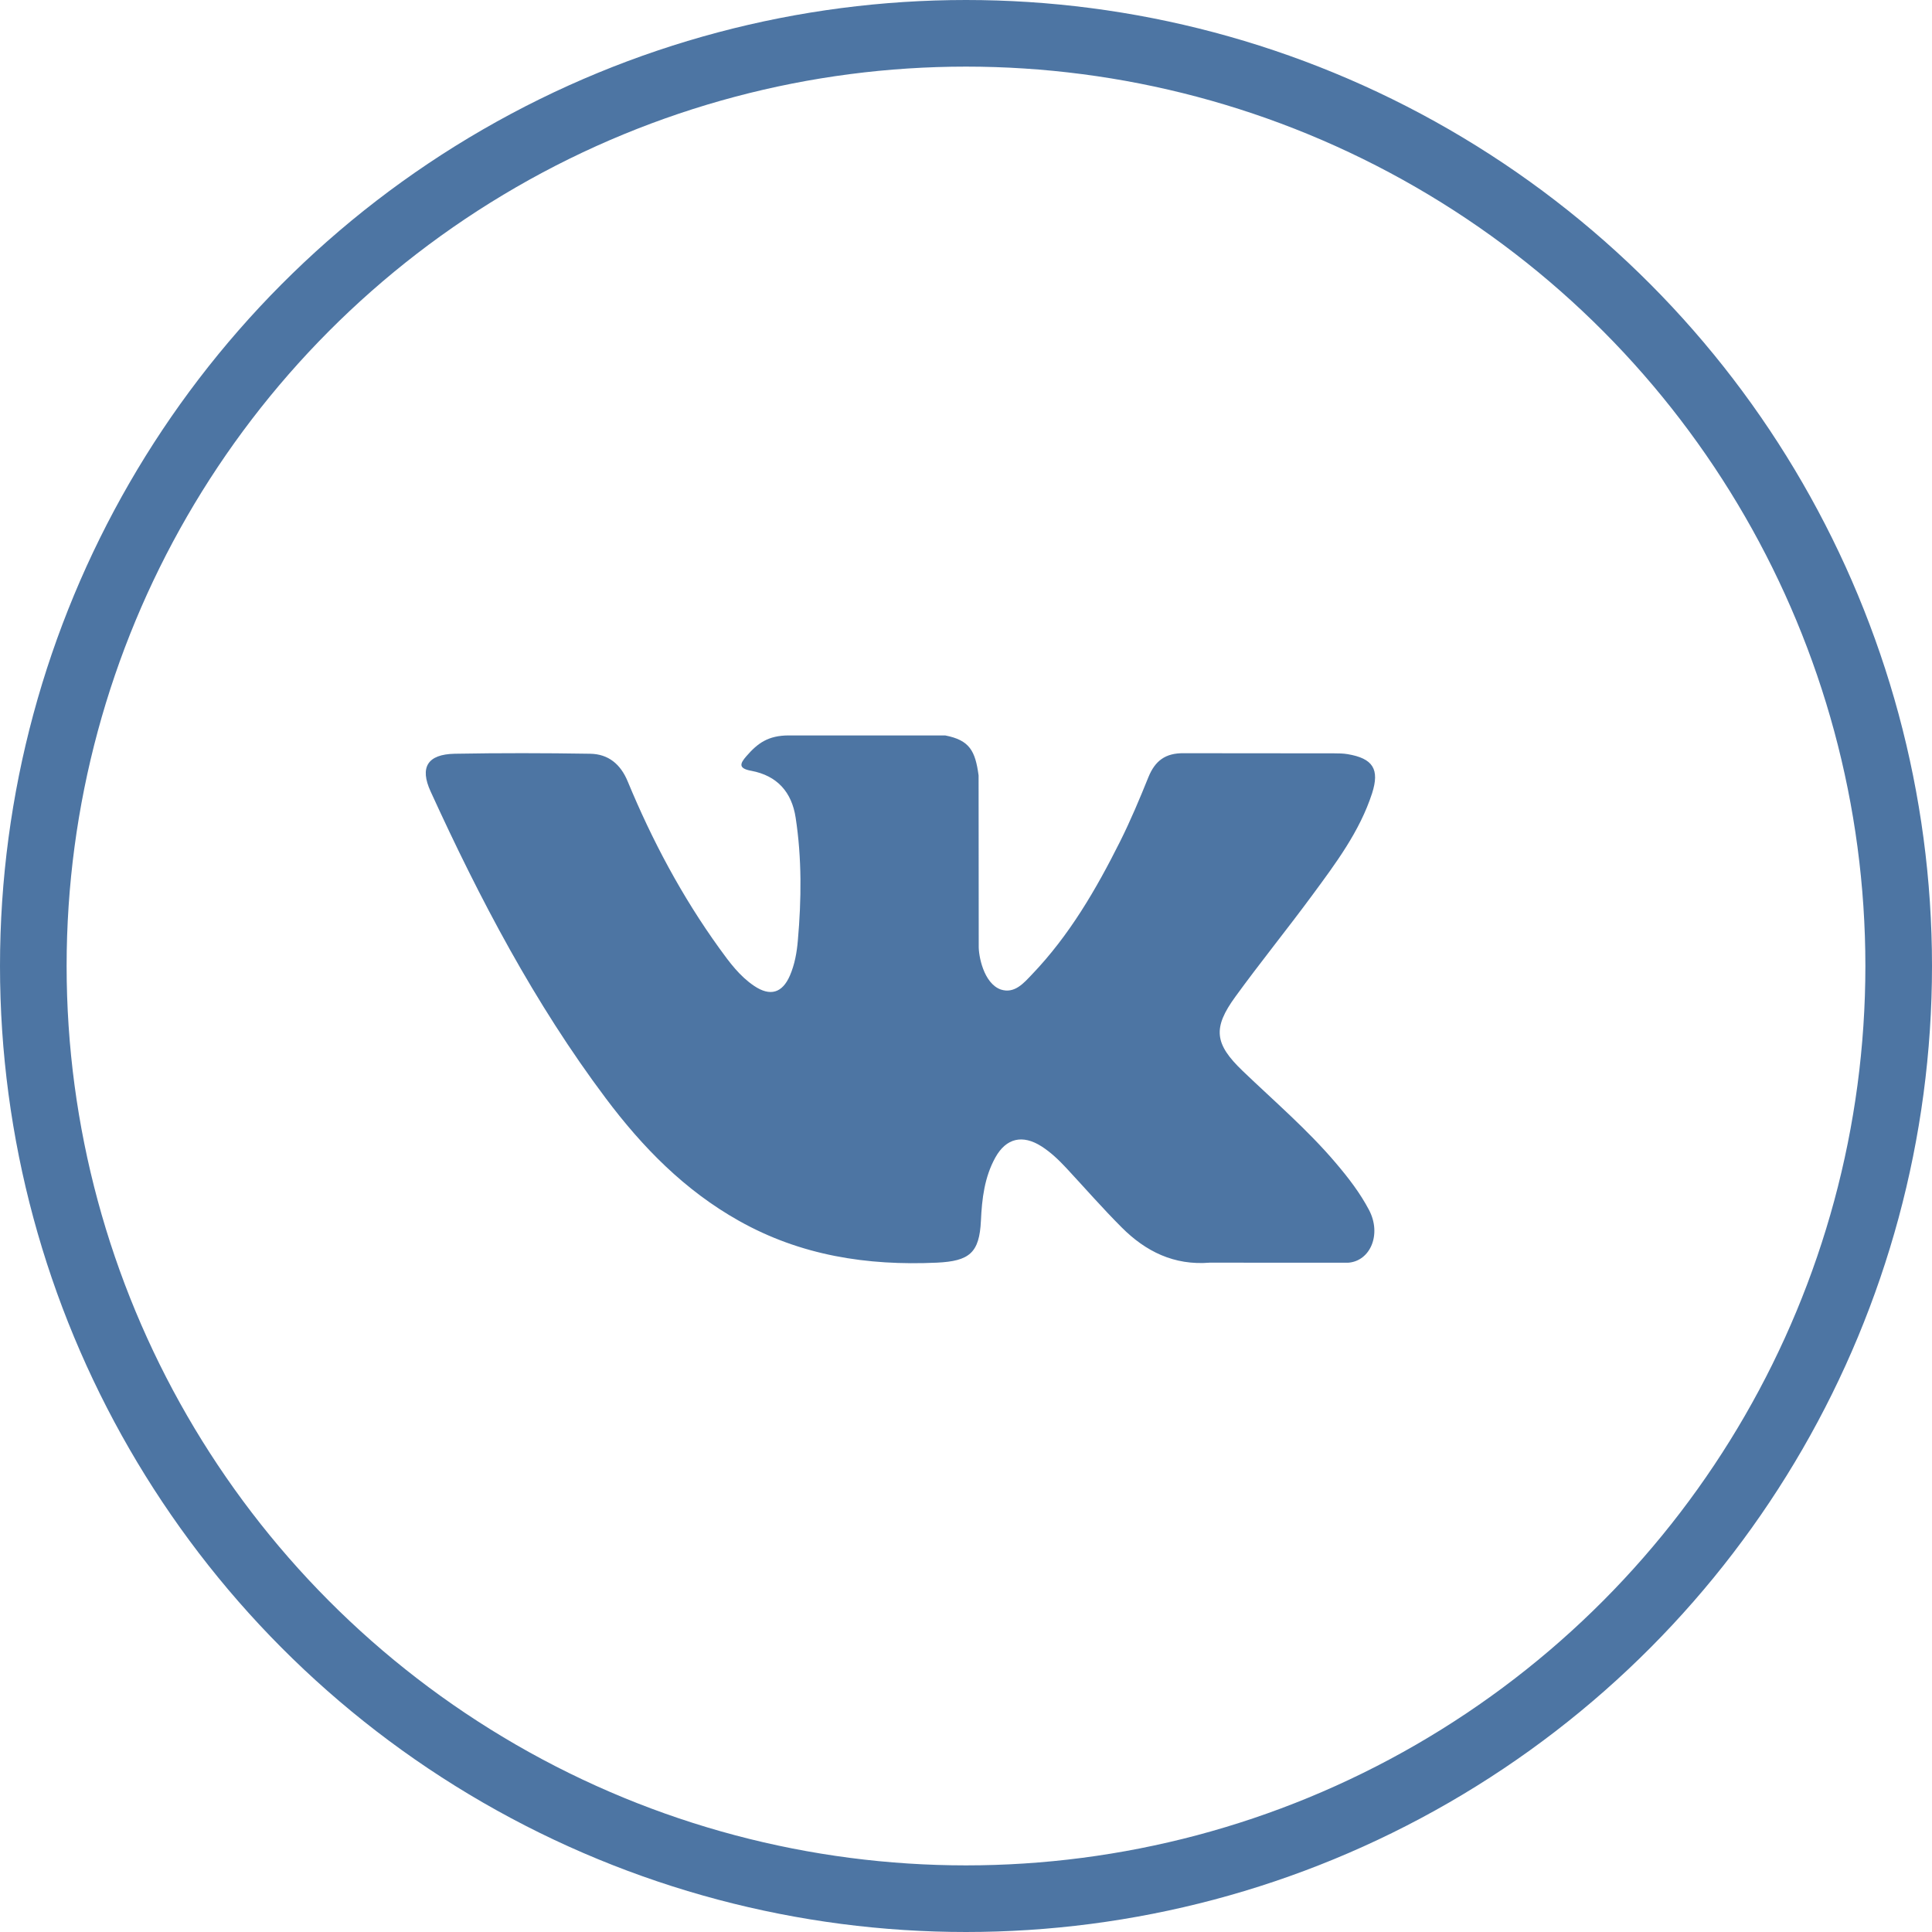
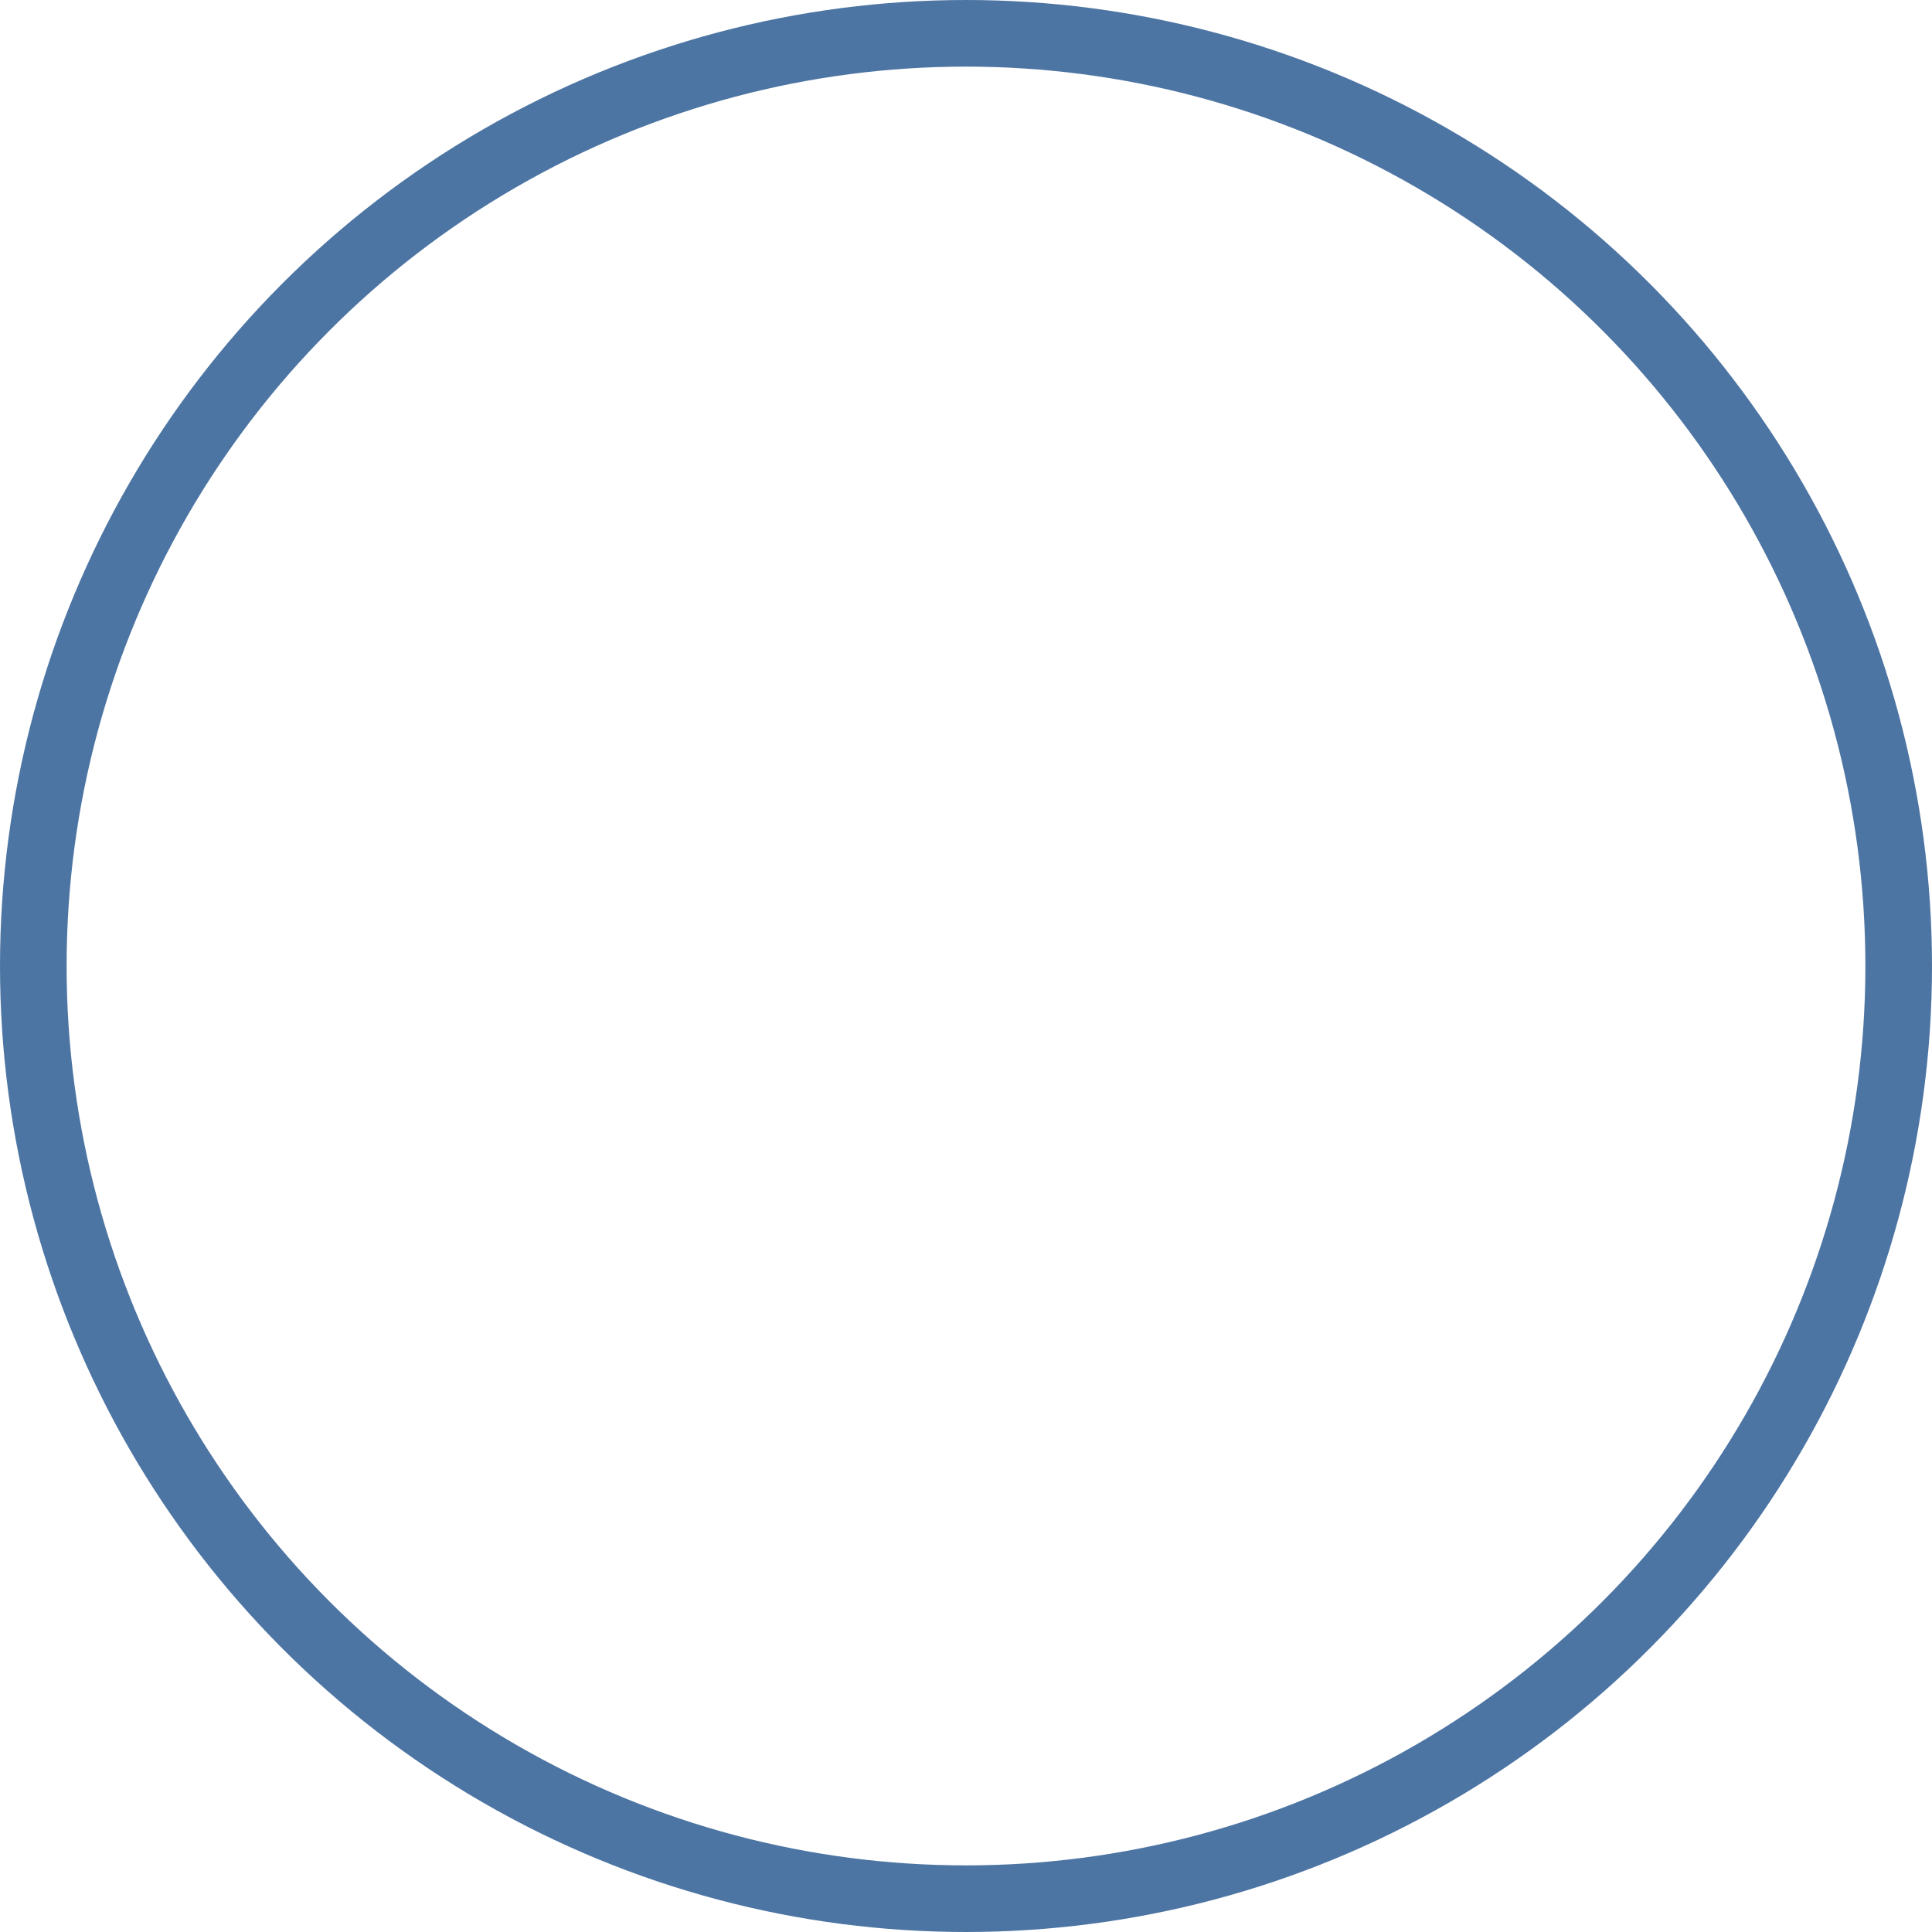
<svg xmlns="http://www.w3.org/2000/svg" width="29" height="29" viewBox="0 0 29 29" fill="none">
-   <path d="M20.05 17.456C19.626 16.956 19.127 16.53 18.654 16.076C18.228 15.668 18.201 15.431 18.544 14.96C18.918 14.445 19.32 13.95 19.697 13.438C20.049 12.96 20.409 12.482 20.595 11.909C20.712 11.545 20.608 11.384 20.228 11.32C20.162 11.309 20.094 11.308 20.027 11.308L17.77 11.306C17.492 11.302 17.338 11.421 17.239 11.663C17.107 11.99 16.97 12.317 16.812 12.633C16.453 13.349 16.052 14.041 15.49 14.627C15.366 14.757 15.229 14.92 15.022 14.853C14.763 14.76 14.687 14.341 14.691 14.199L14.689 11.639C14.639 11.273 14.556 11.11 14.187 11.039L11.841 11.039C11.528 11.039 11.371 11.158 11.204 11.35C11.107 11.461 11.078 11.534 11.277 11.57C11.666 11.643 11.885 11.89 11.943 12.274C12.037 12.886 12.03 13.502 11.976 14.117C11.961 14.296 11.929 14.476 11.857 14.643C11.743 14.907 11.56 14.961 11.319 14.798C11.102 14.652 10.949 14.444 10.799 14.236C10.236 13.456 9.788 12.614 9.422 11.729C9.316 11.473 9.134 11.318 8.858 11.314C8.181 11.303 7.503 11.302 6.826 11.314C6.418 11.322 6.297 11.516 6.463 11.879C7.2 13.492 8.022 15.059 9.094 16.487C9.644 17.22 10.276 17.867 11.092 18.325C12.017 18.845 13.013 19.001 14.062 18.953C14.553 18.93 14.701 18.805 14.724 18.324C14.739 17.995 14.777 17.668 14.942 17.372C15.104 17.082 15.35 17.027 15.633 17.207C15.775 17.298 15.894 17.413 16.007 17.534C16.283 17.831 16.55 18.137 16.837 18.424C17.196 18.784 17.623 18.997 18.159 18.953L20.234 18.954C20.568 18.932 20.742 18.529 20.55 18.163C20.415 17.906 20.238 17.677 20.05 17.456Z" fill="#4D75A3" />
  <circle cx="14.5" cy="14.5" r="14" stroke="#4D75A3" />
</svg>